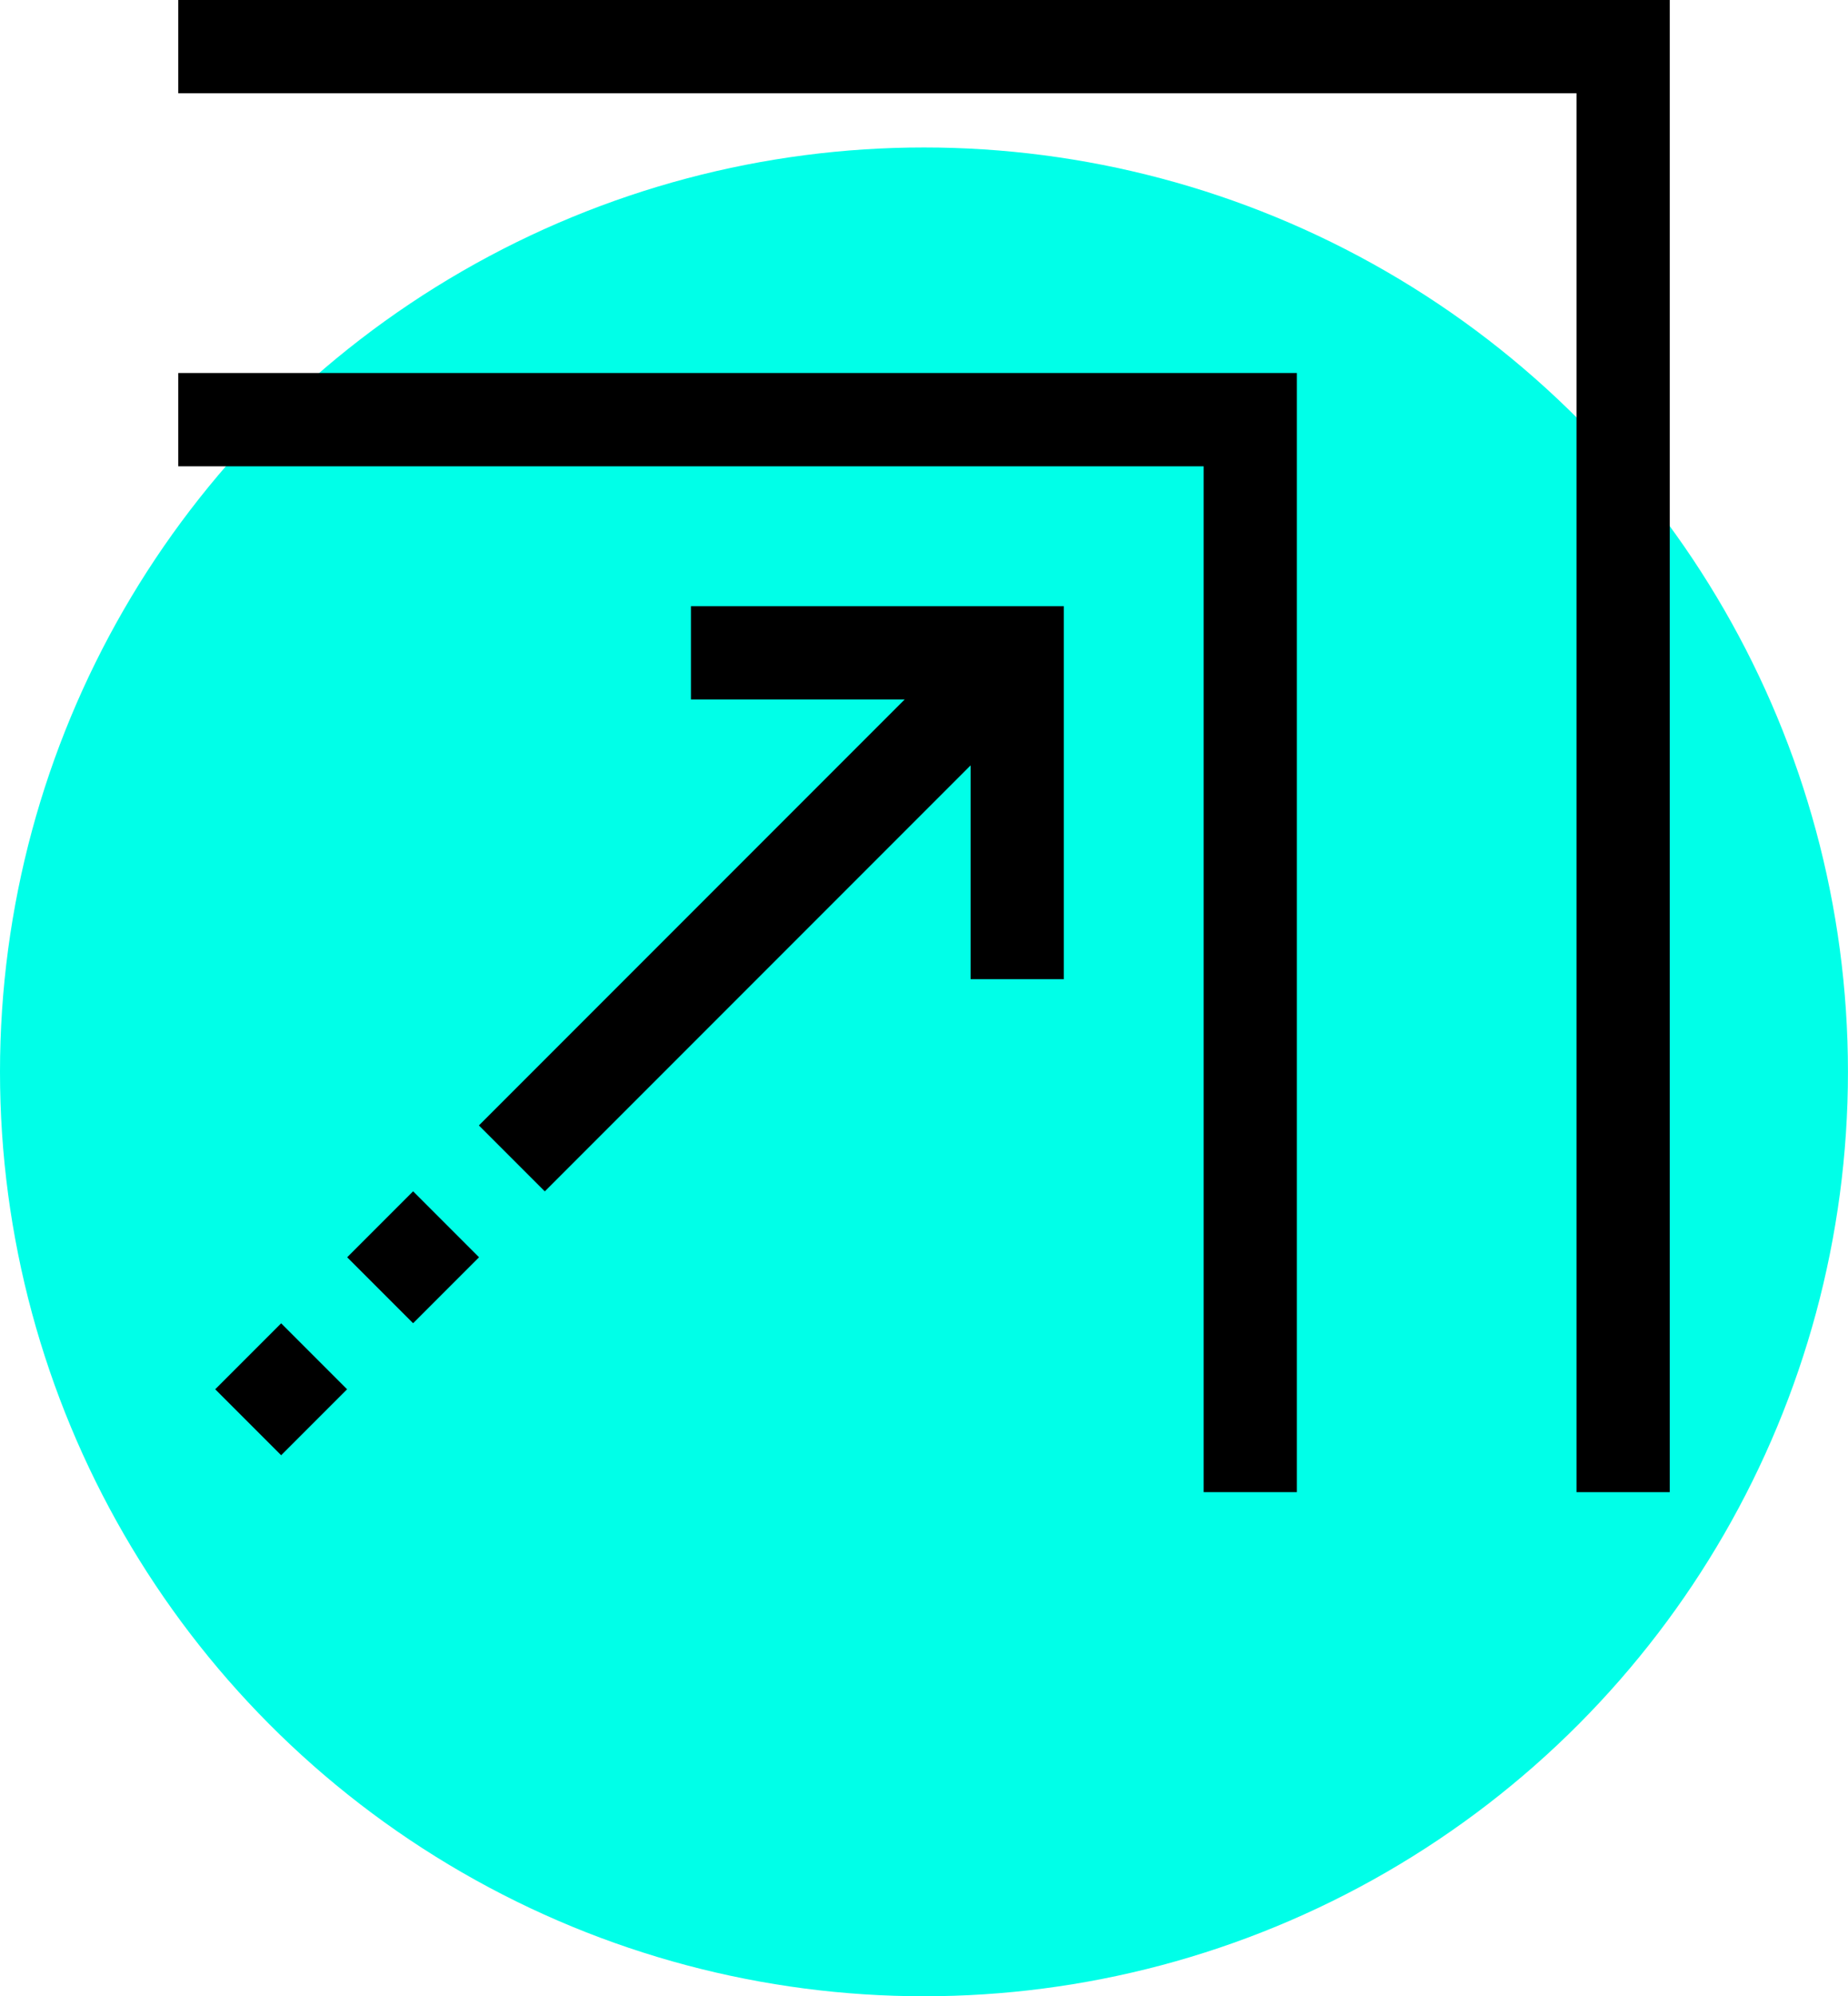
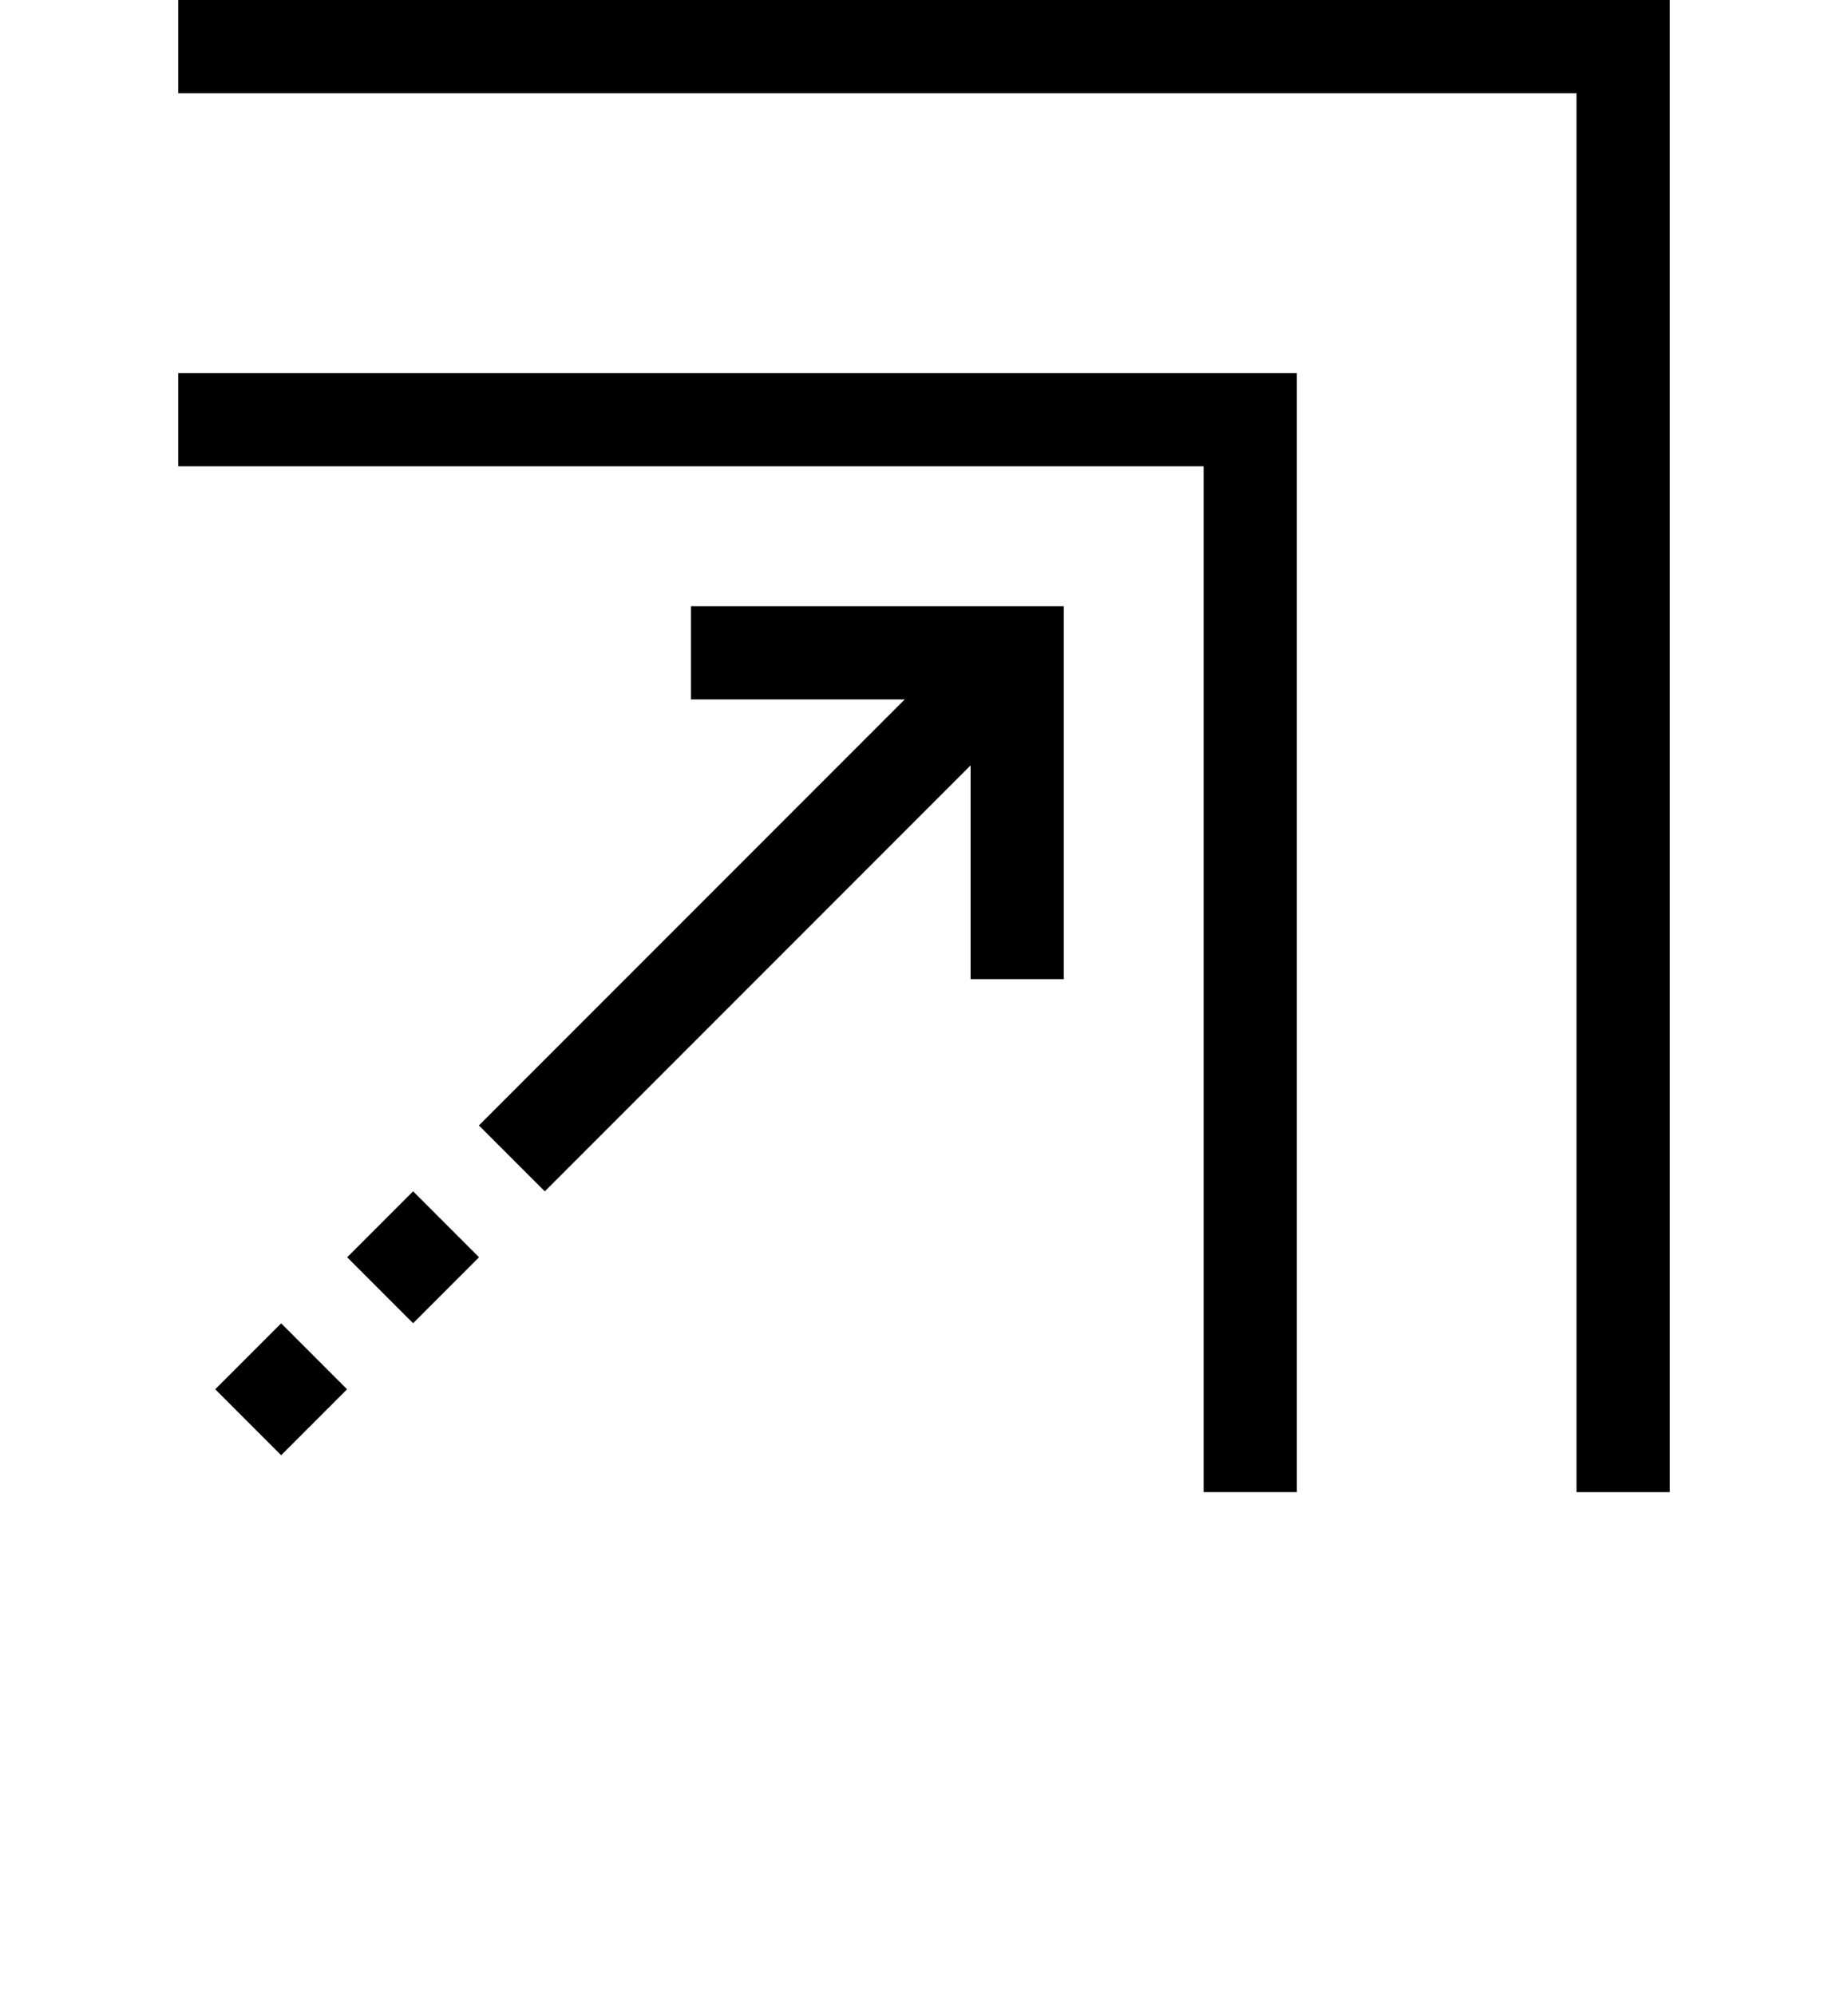
<svg xmlns="http://www.w3.org/2000/svg" id="caCKrFAk__Ebene_2" data-name="Ebene 2" viewBox="0 0 450.33 486.24">
  <defs>
    <style>.caCKrFAk__cls-1{fill:#000;stroke-width:0}</style>
  </defs>
-   <circle id="caCKrFAk__Ebene_2-2" cx="225.16" cy="261.08" r="225.16" data-name="Ebene 2" style="stroke-width:0;fill:#00ffe8" />
  <g id="caCKrFAk__Ebene_4" data-name="Ebene 4">
    <path d="M43.44 0v22.72h340.73v340.73h22.72V0z" class="caCKrFAk__cls-1" />
    <path d="M43.44 113.58h249.87v249.87h22.72V90.86H43.44z" class="caCKrFAk__cls-1" />
    <path d="M168.37 170.37h52.09L116.7 274.13l16.06 16.06 103.76-103.76v52.08h22.72v-90.86h-90.87zM52.446 338.394l16.066-16.065 16.065 16.065-16.065 16.065zM84.603 306.24l16.066-16.066 16.065 16.066-16.065 16.065z" class="caCKrFAk__cls-1" />
  </g>
</svg>